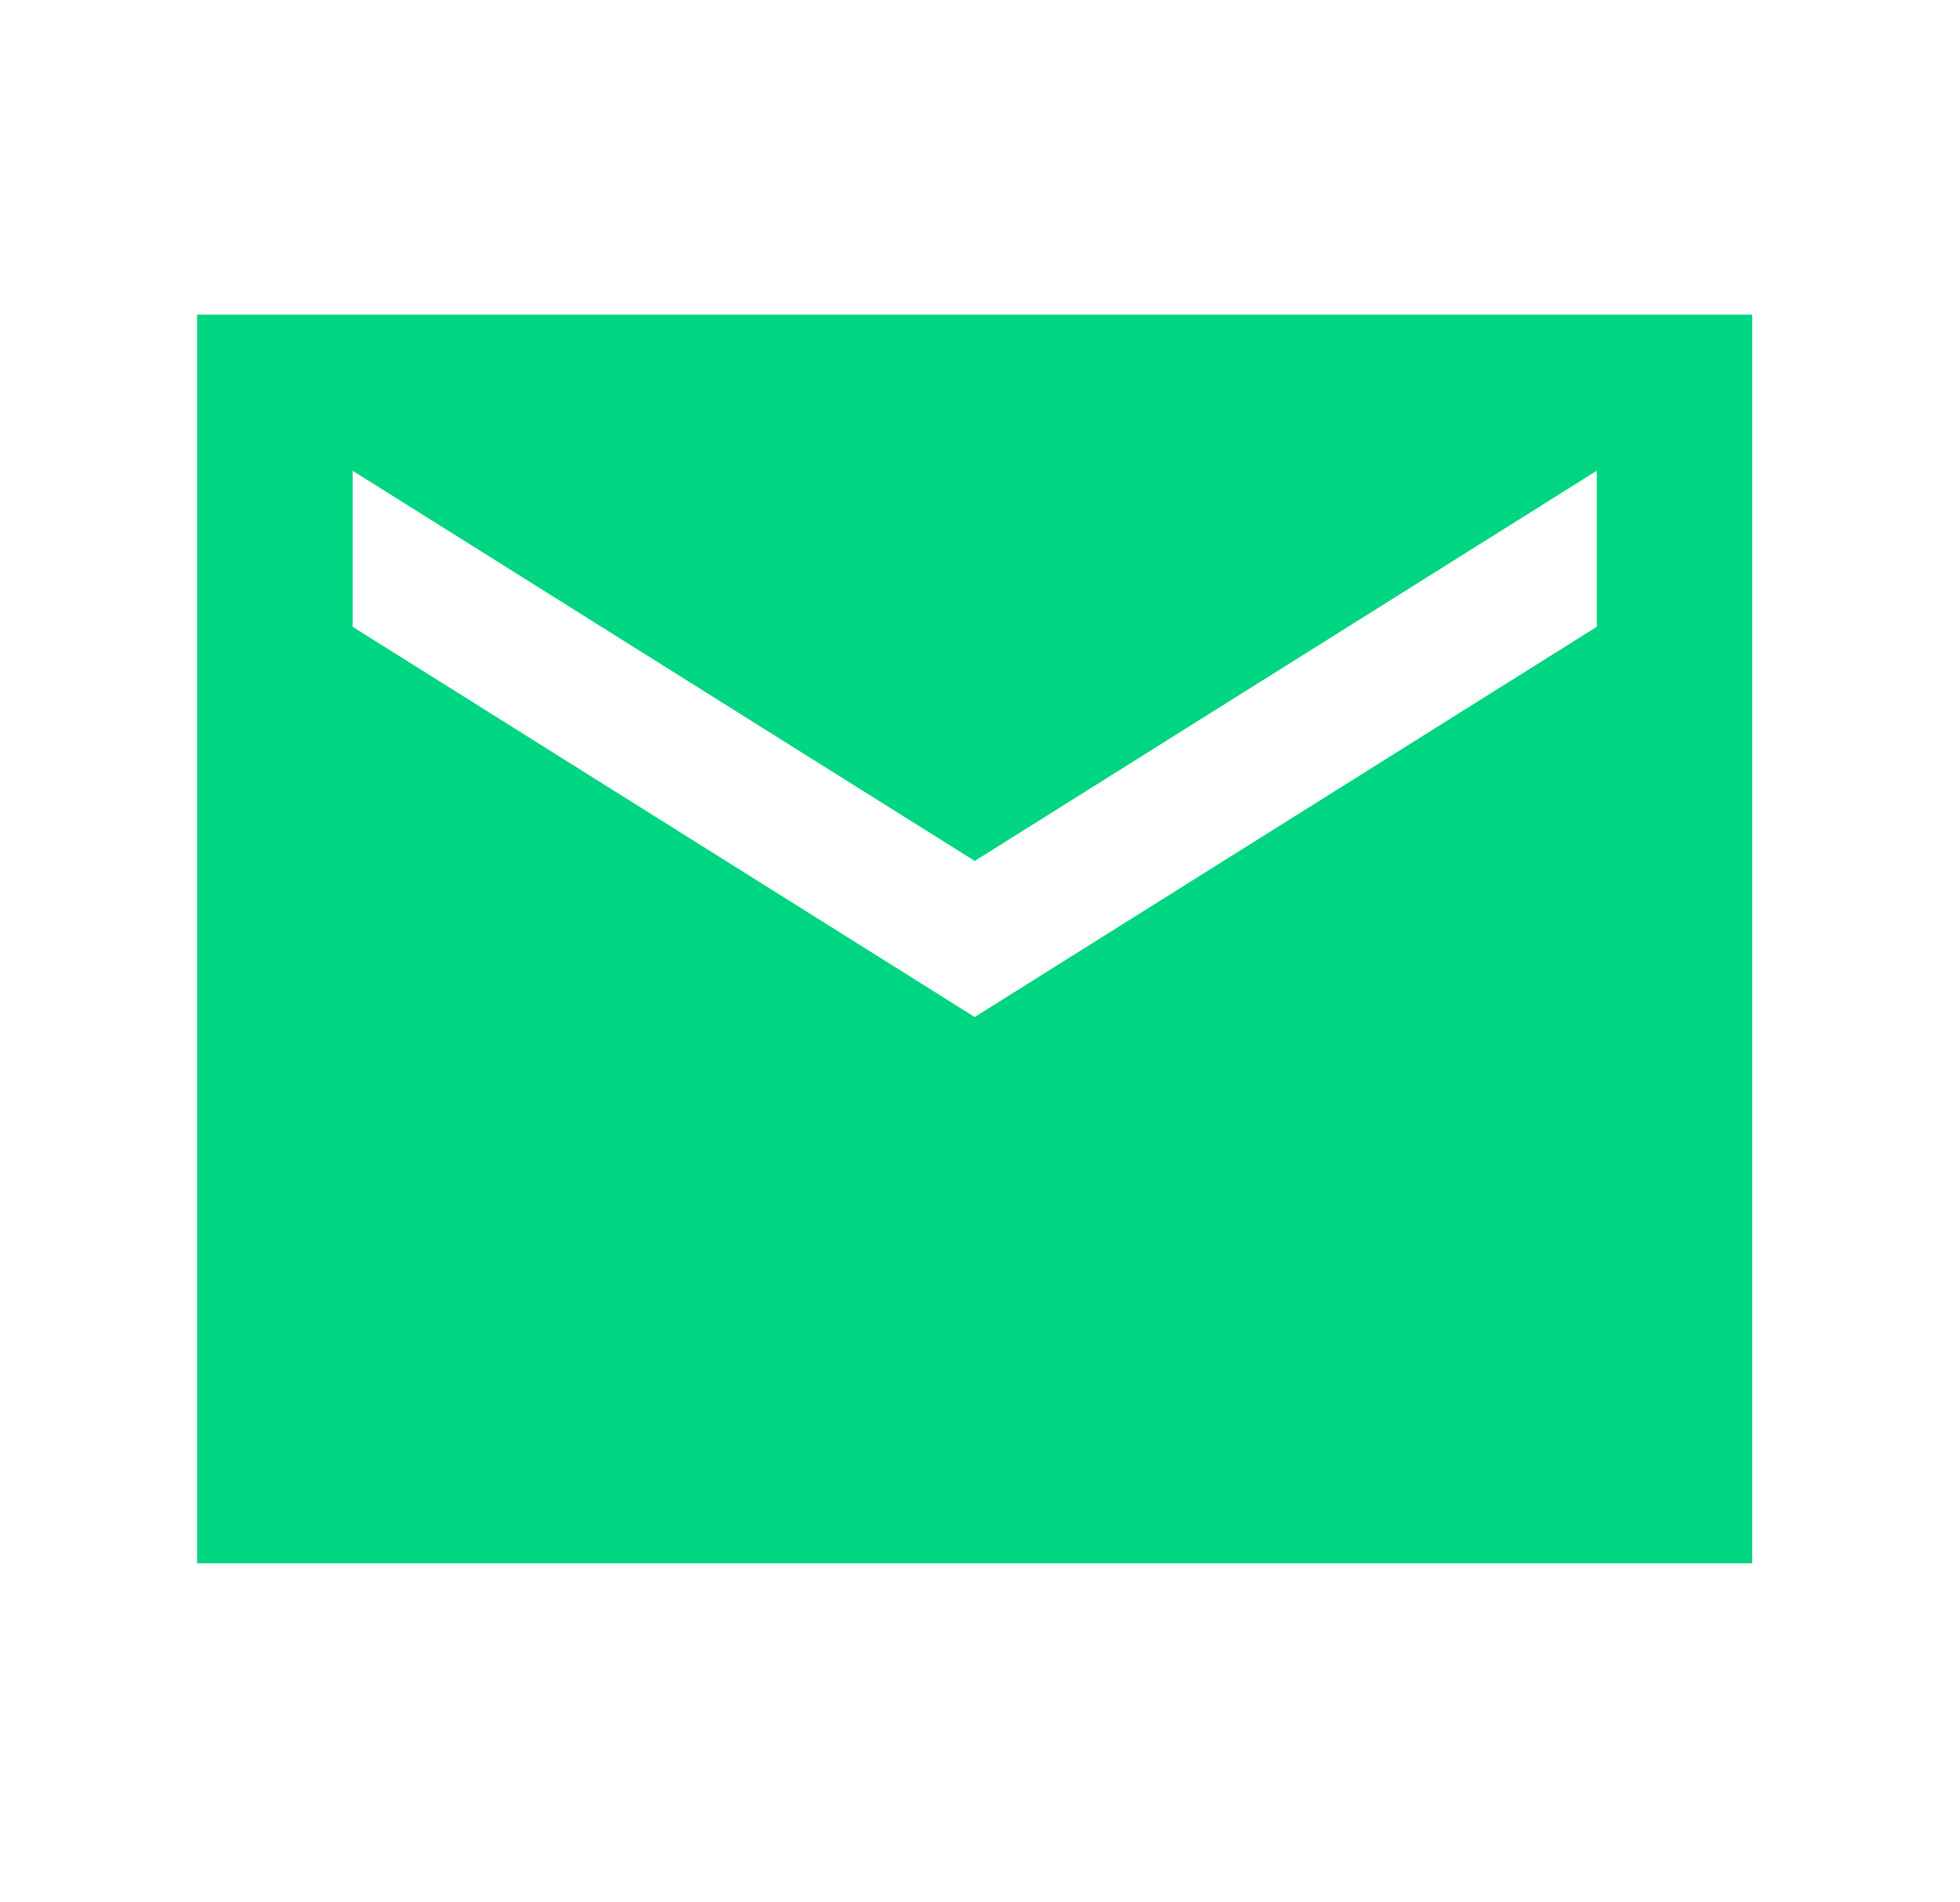
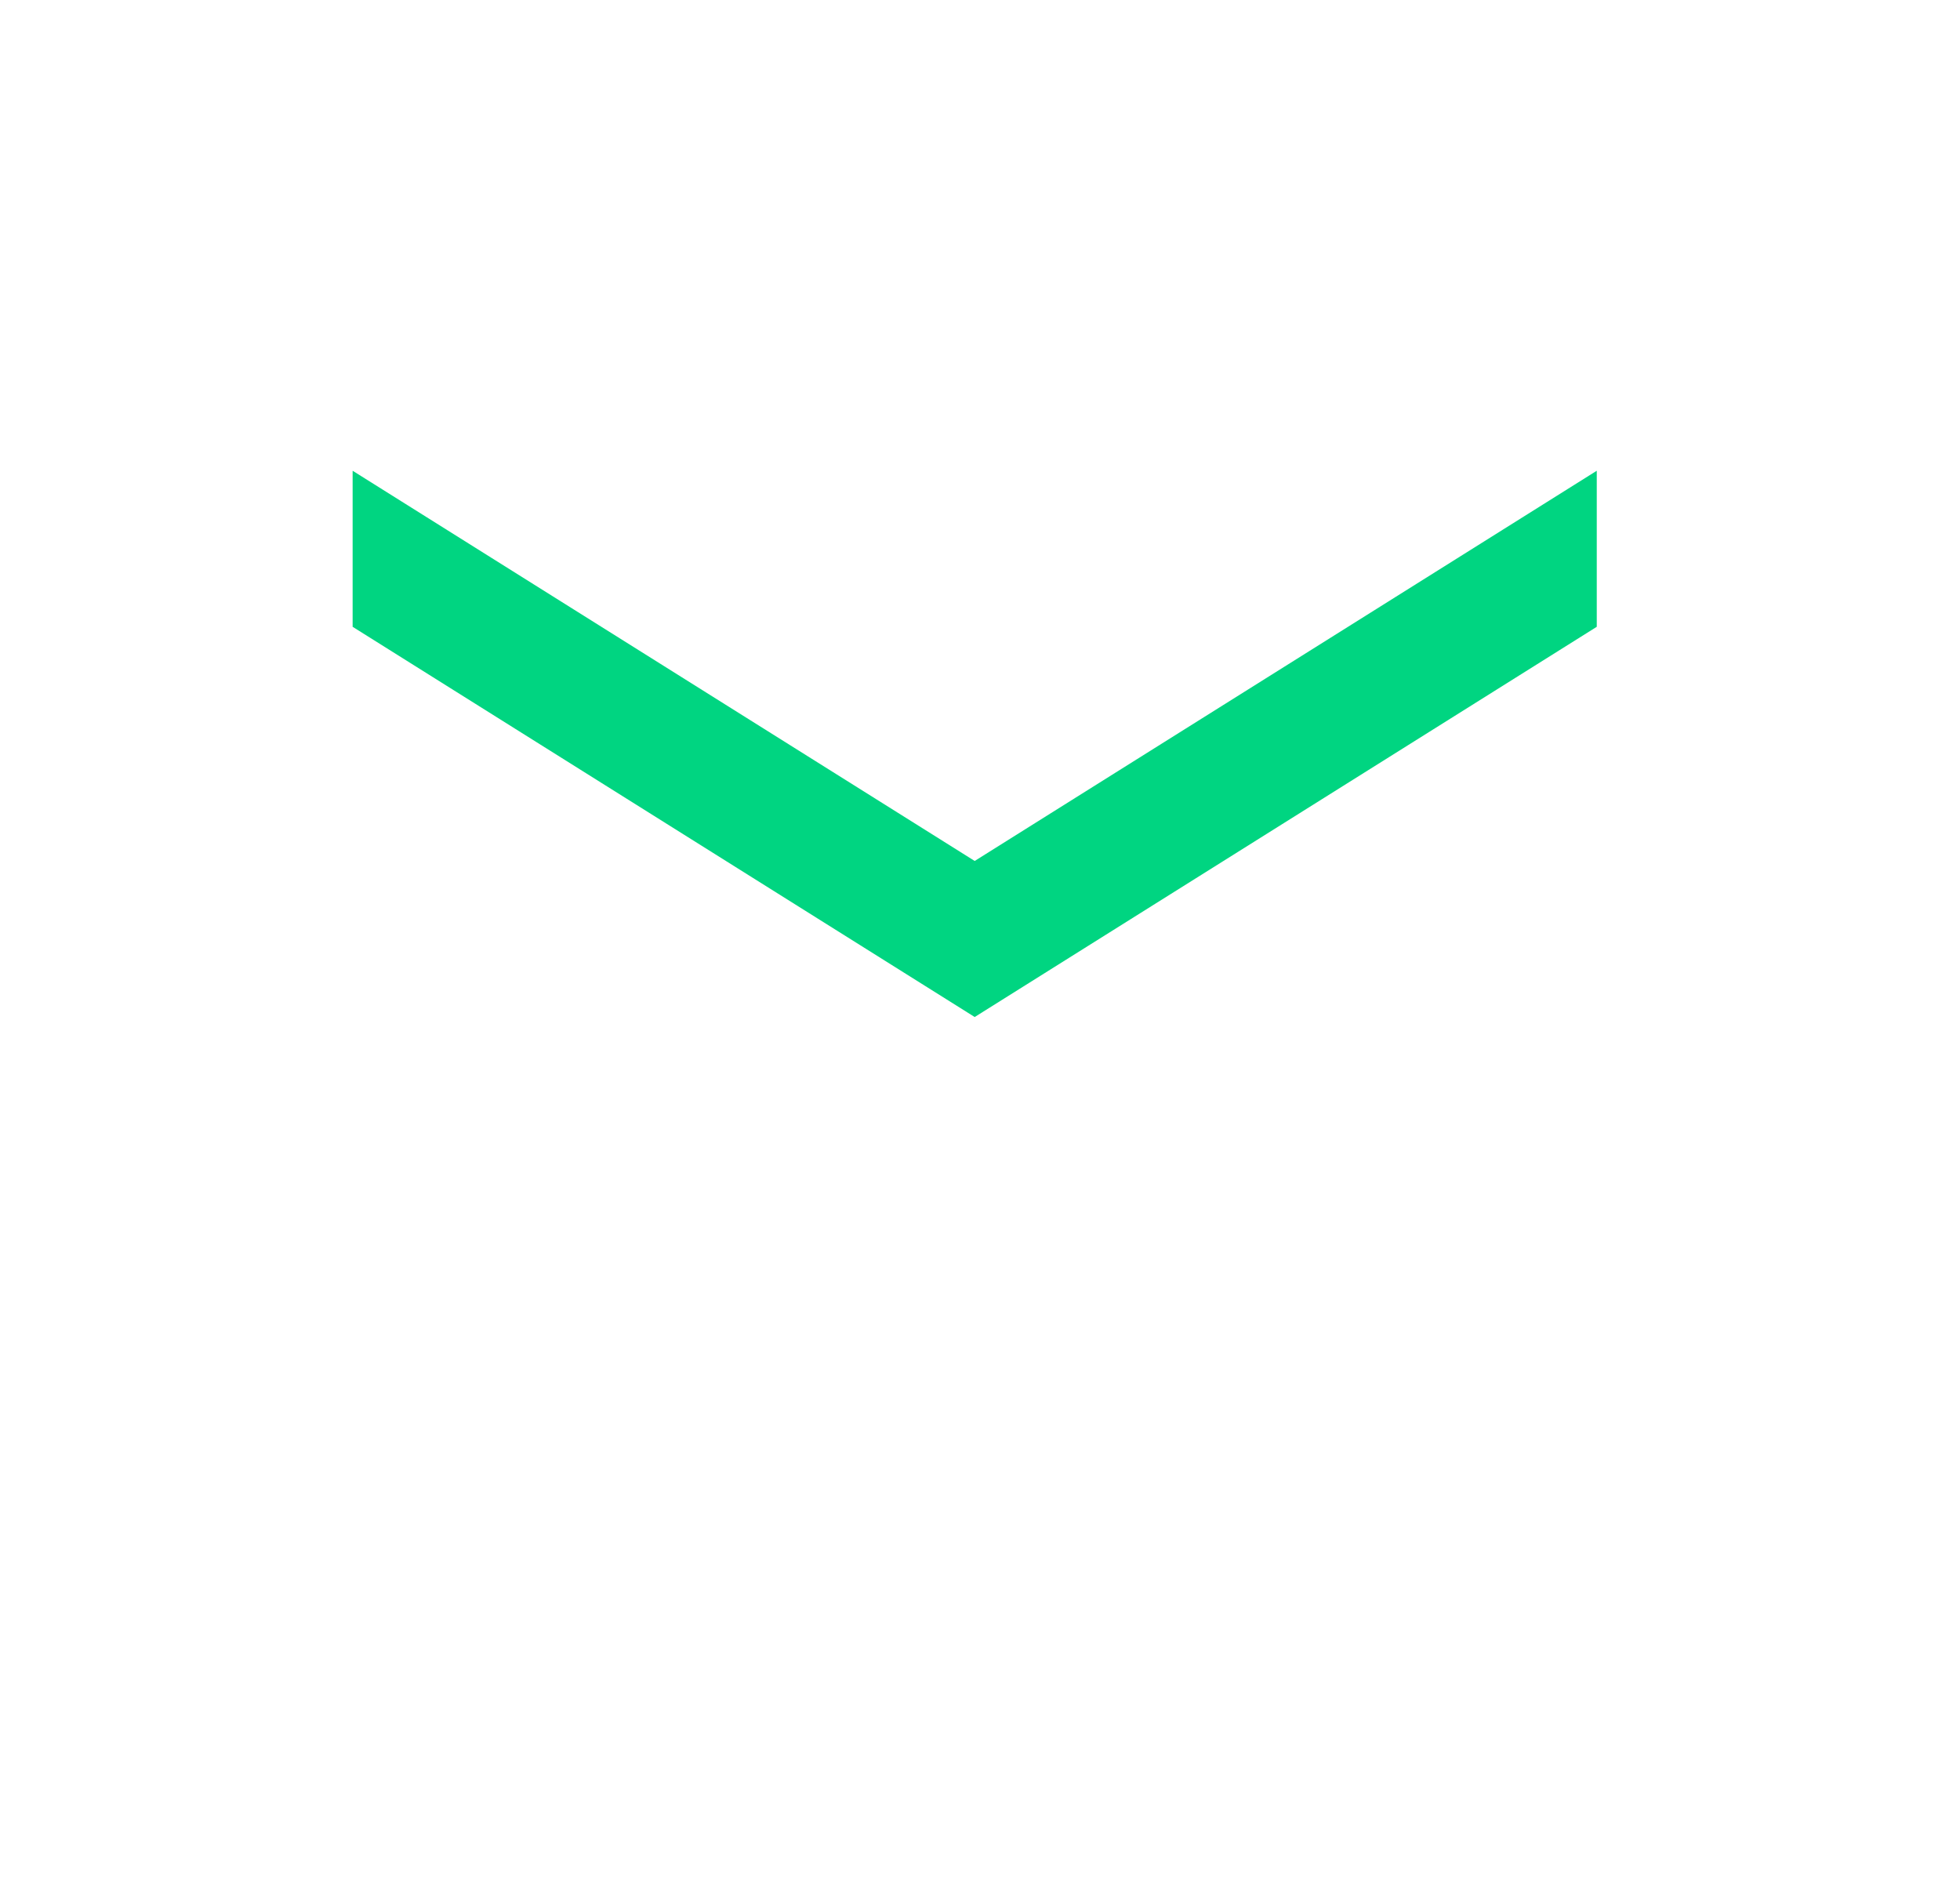
<svg xmlns="http://www.w3.org/2000/svg" width="34" height="33" viewBox="0 0 34 33" fill="none">
-   <path d="M30.396 5.458H3.419V27.118H30.396V5.458ZM27.699 10.873L16.908 17.642L6.117 10.873V8.166L16.908 14.935L27.699 8.166V10.873Z" fill="#00D581" />
+   <path d="M30.396 5.458H3.419H30.396V5.458ZM27.699 10.873L16.908 17.642L6.117 10.873V8.166L16.908 14.935L27.699 8.166V10.873Z" fill="#00D581" />
</svg>